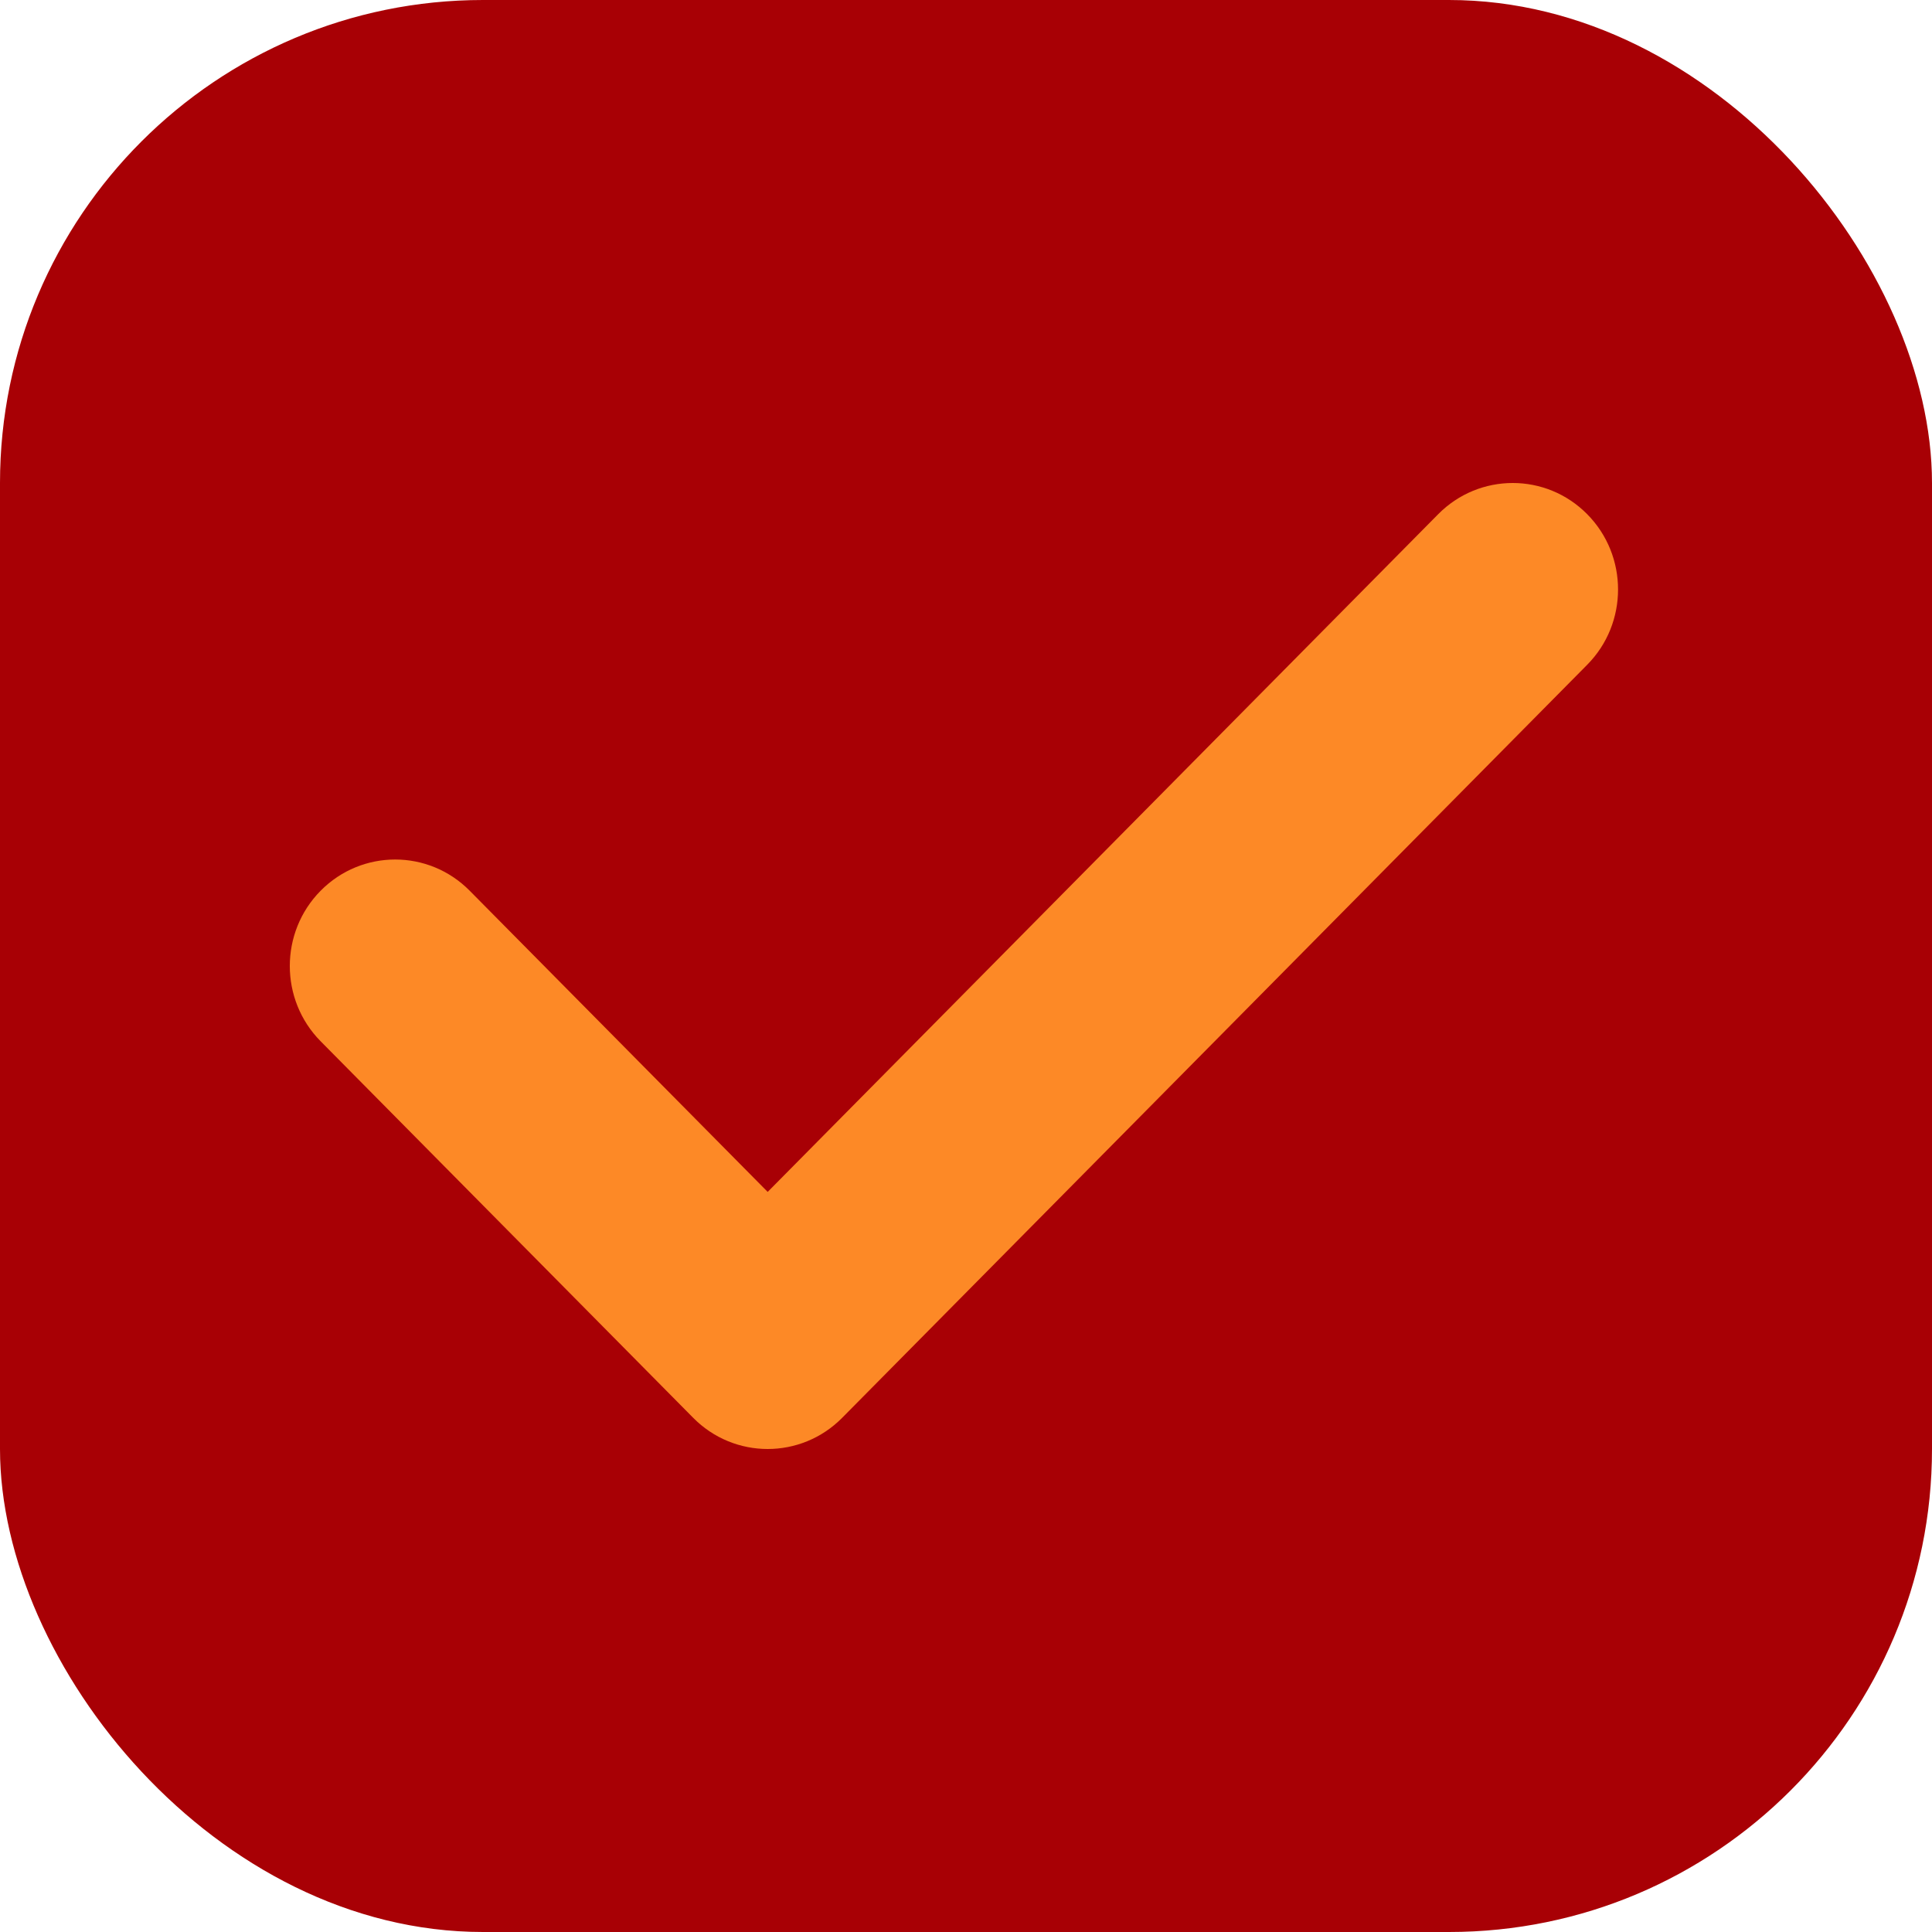
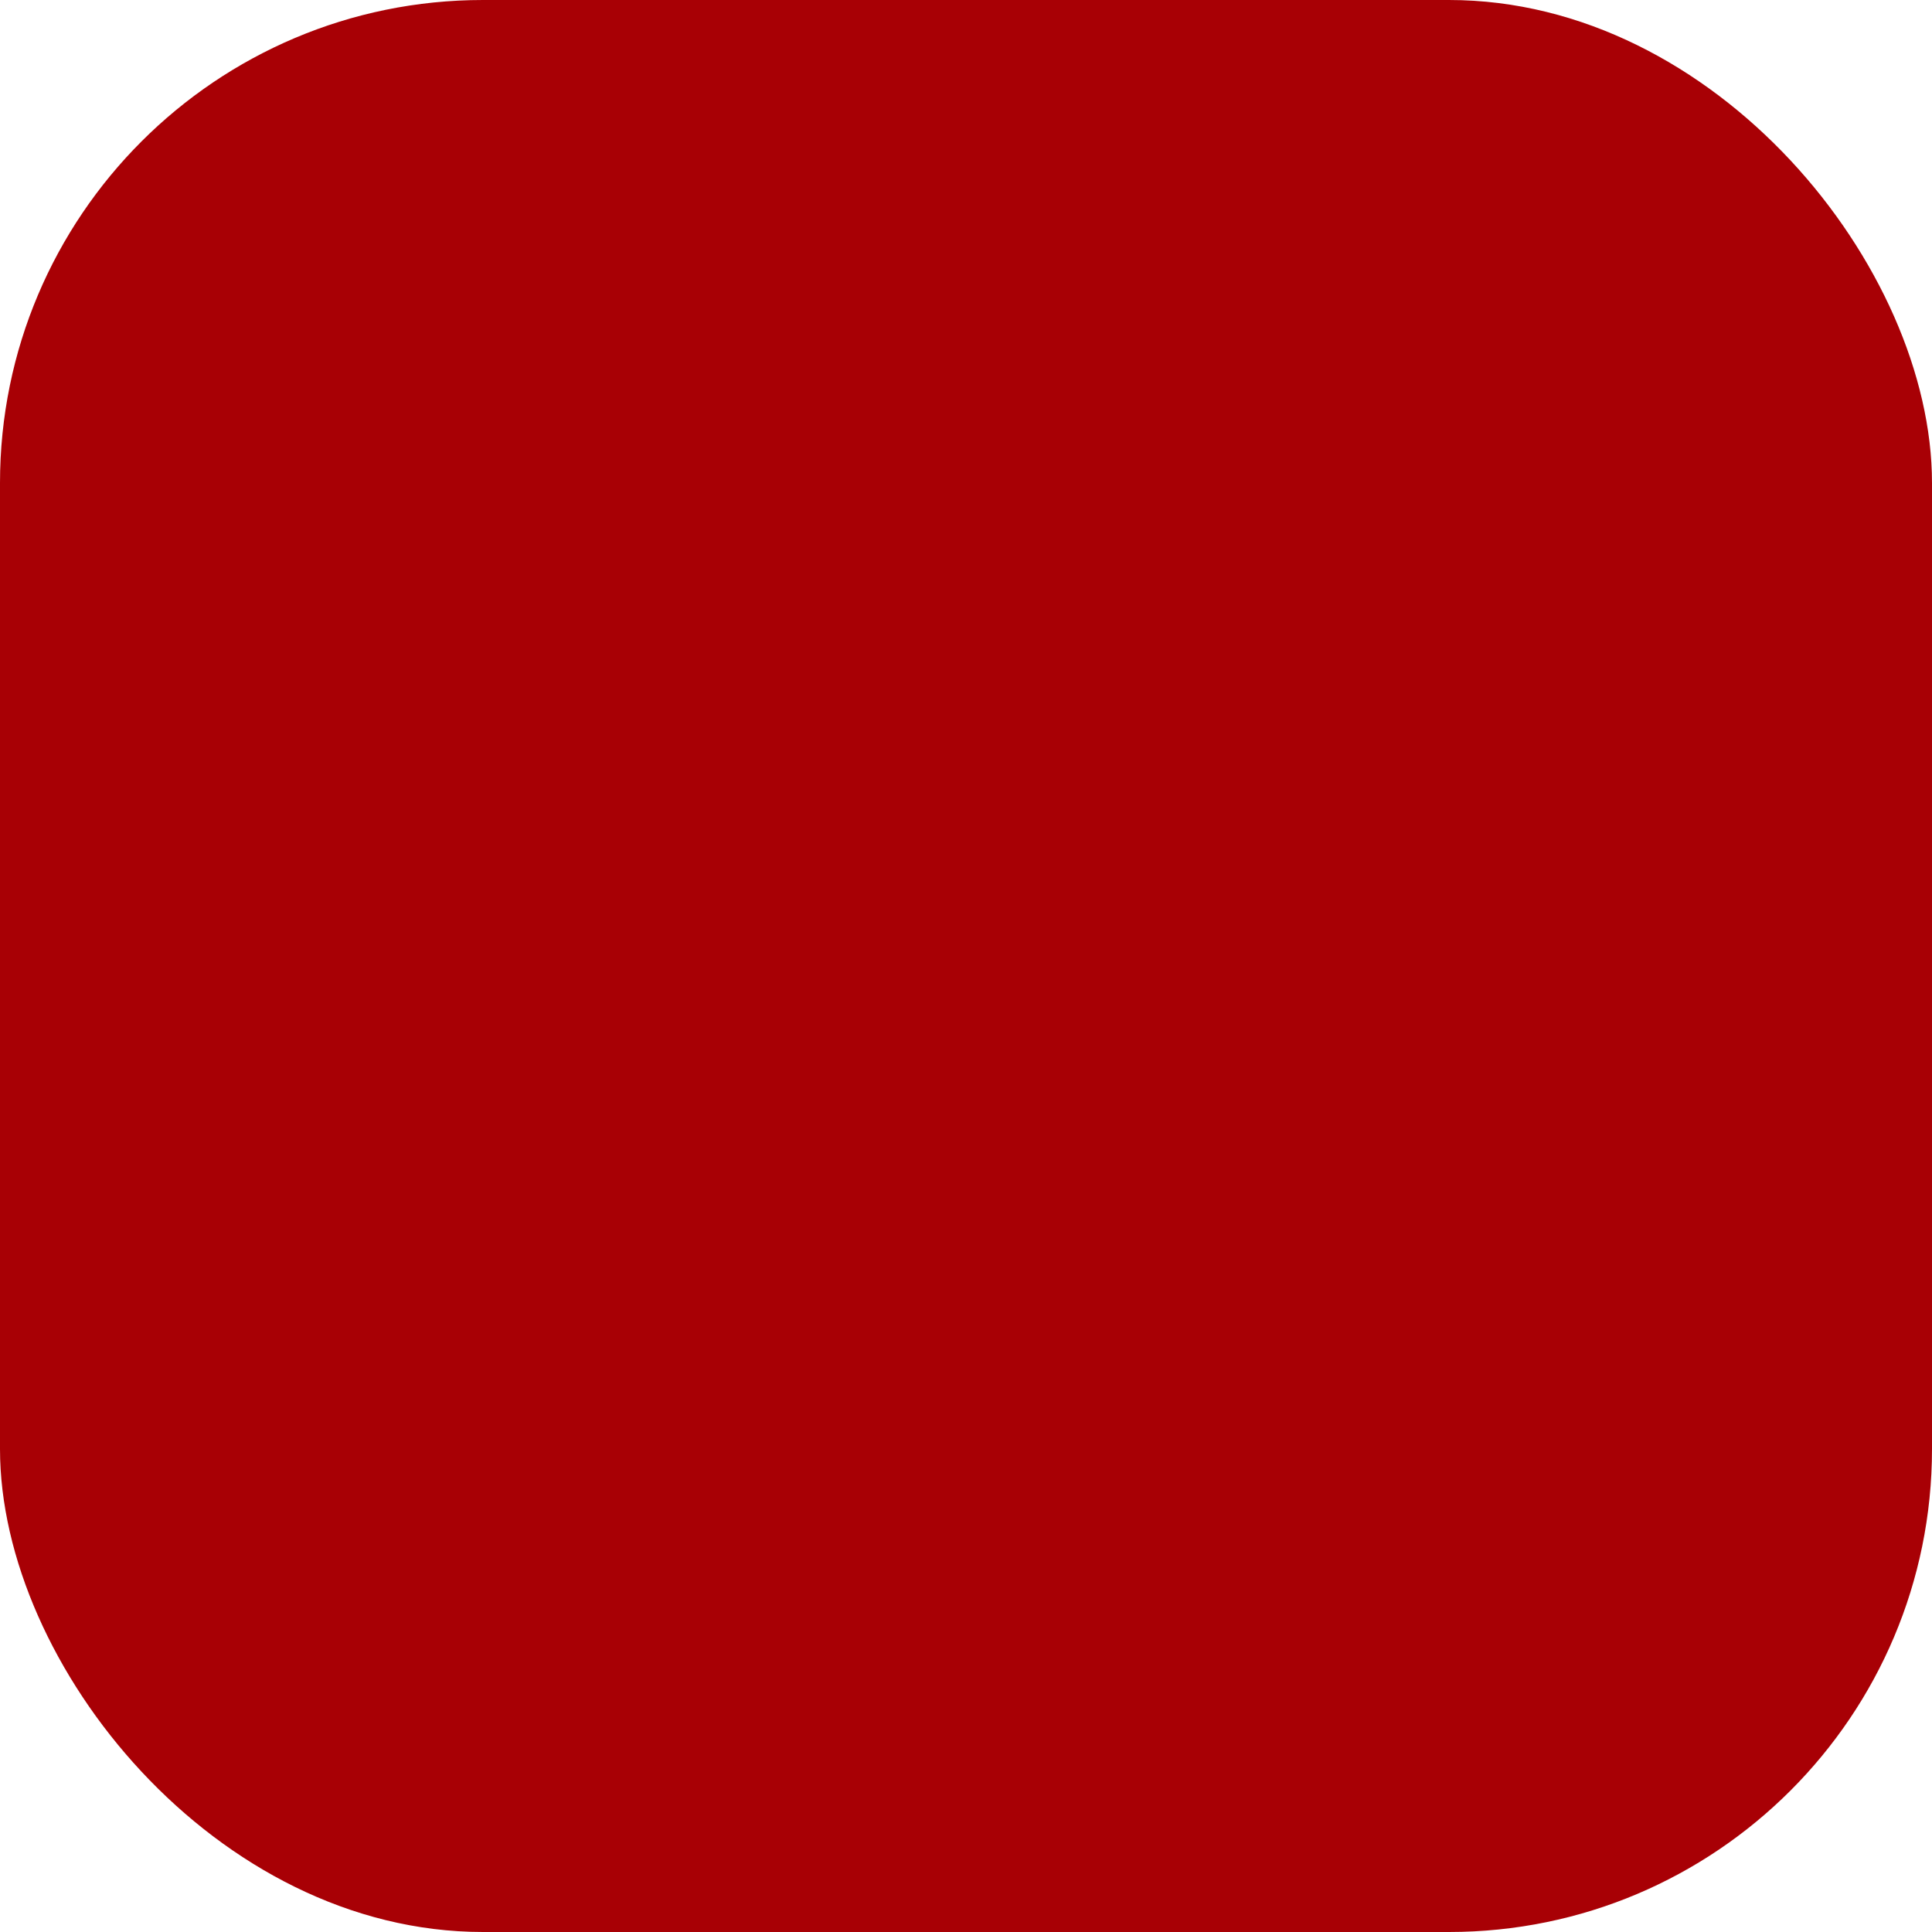
<svg xmlns="http://www.w3.org/2000/svg" width="80" height="80" viewBox="0 0 80 80" fill="none">
  <rect width="80" height="80" rx="20" fill="#A80005" />
-   <path d="M65.722 21.291C64.02 19.569 61.257 19.57 59.553 21.291L31.788 49.354L19.448 36.882C17.744 35.16 14.982 35.16 13.278 36.882C11.574 38.604 11.574 41.396 13.278 43.118L28.703 58.708C29.554 59.569 30.671 60 31.787 60C32.904 60 34.021 59.57 34.873 58.708L65.722 27.527C67.426 25.806 67.426 23.013 65.722 21.291Z" fill="#FD8926" />
</svg>